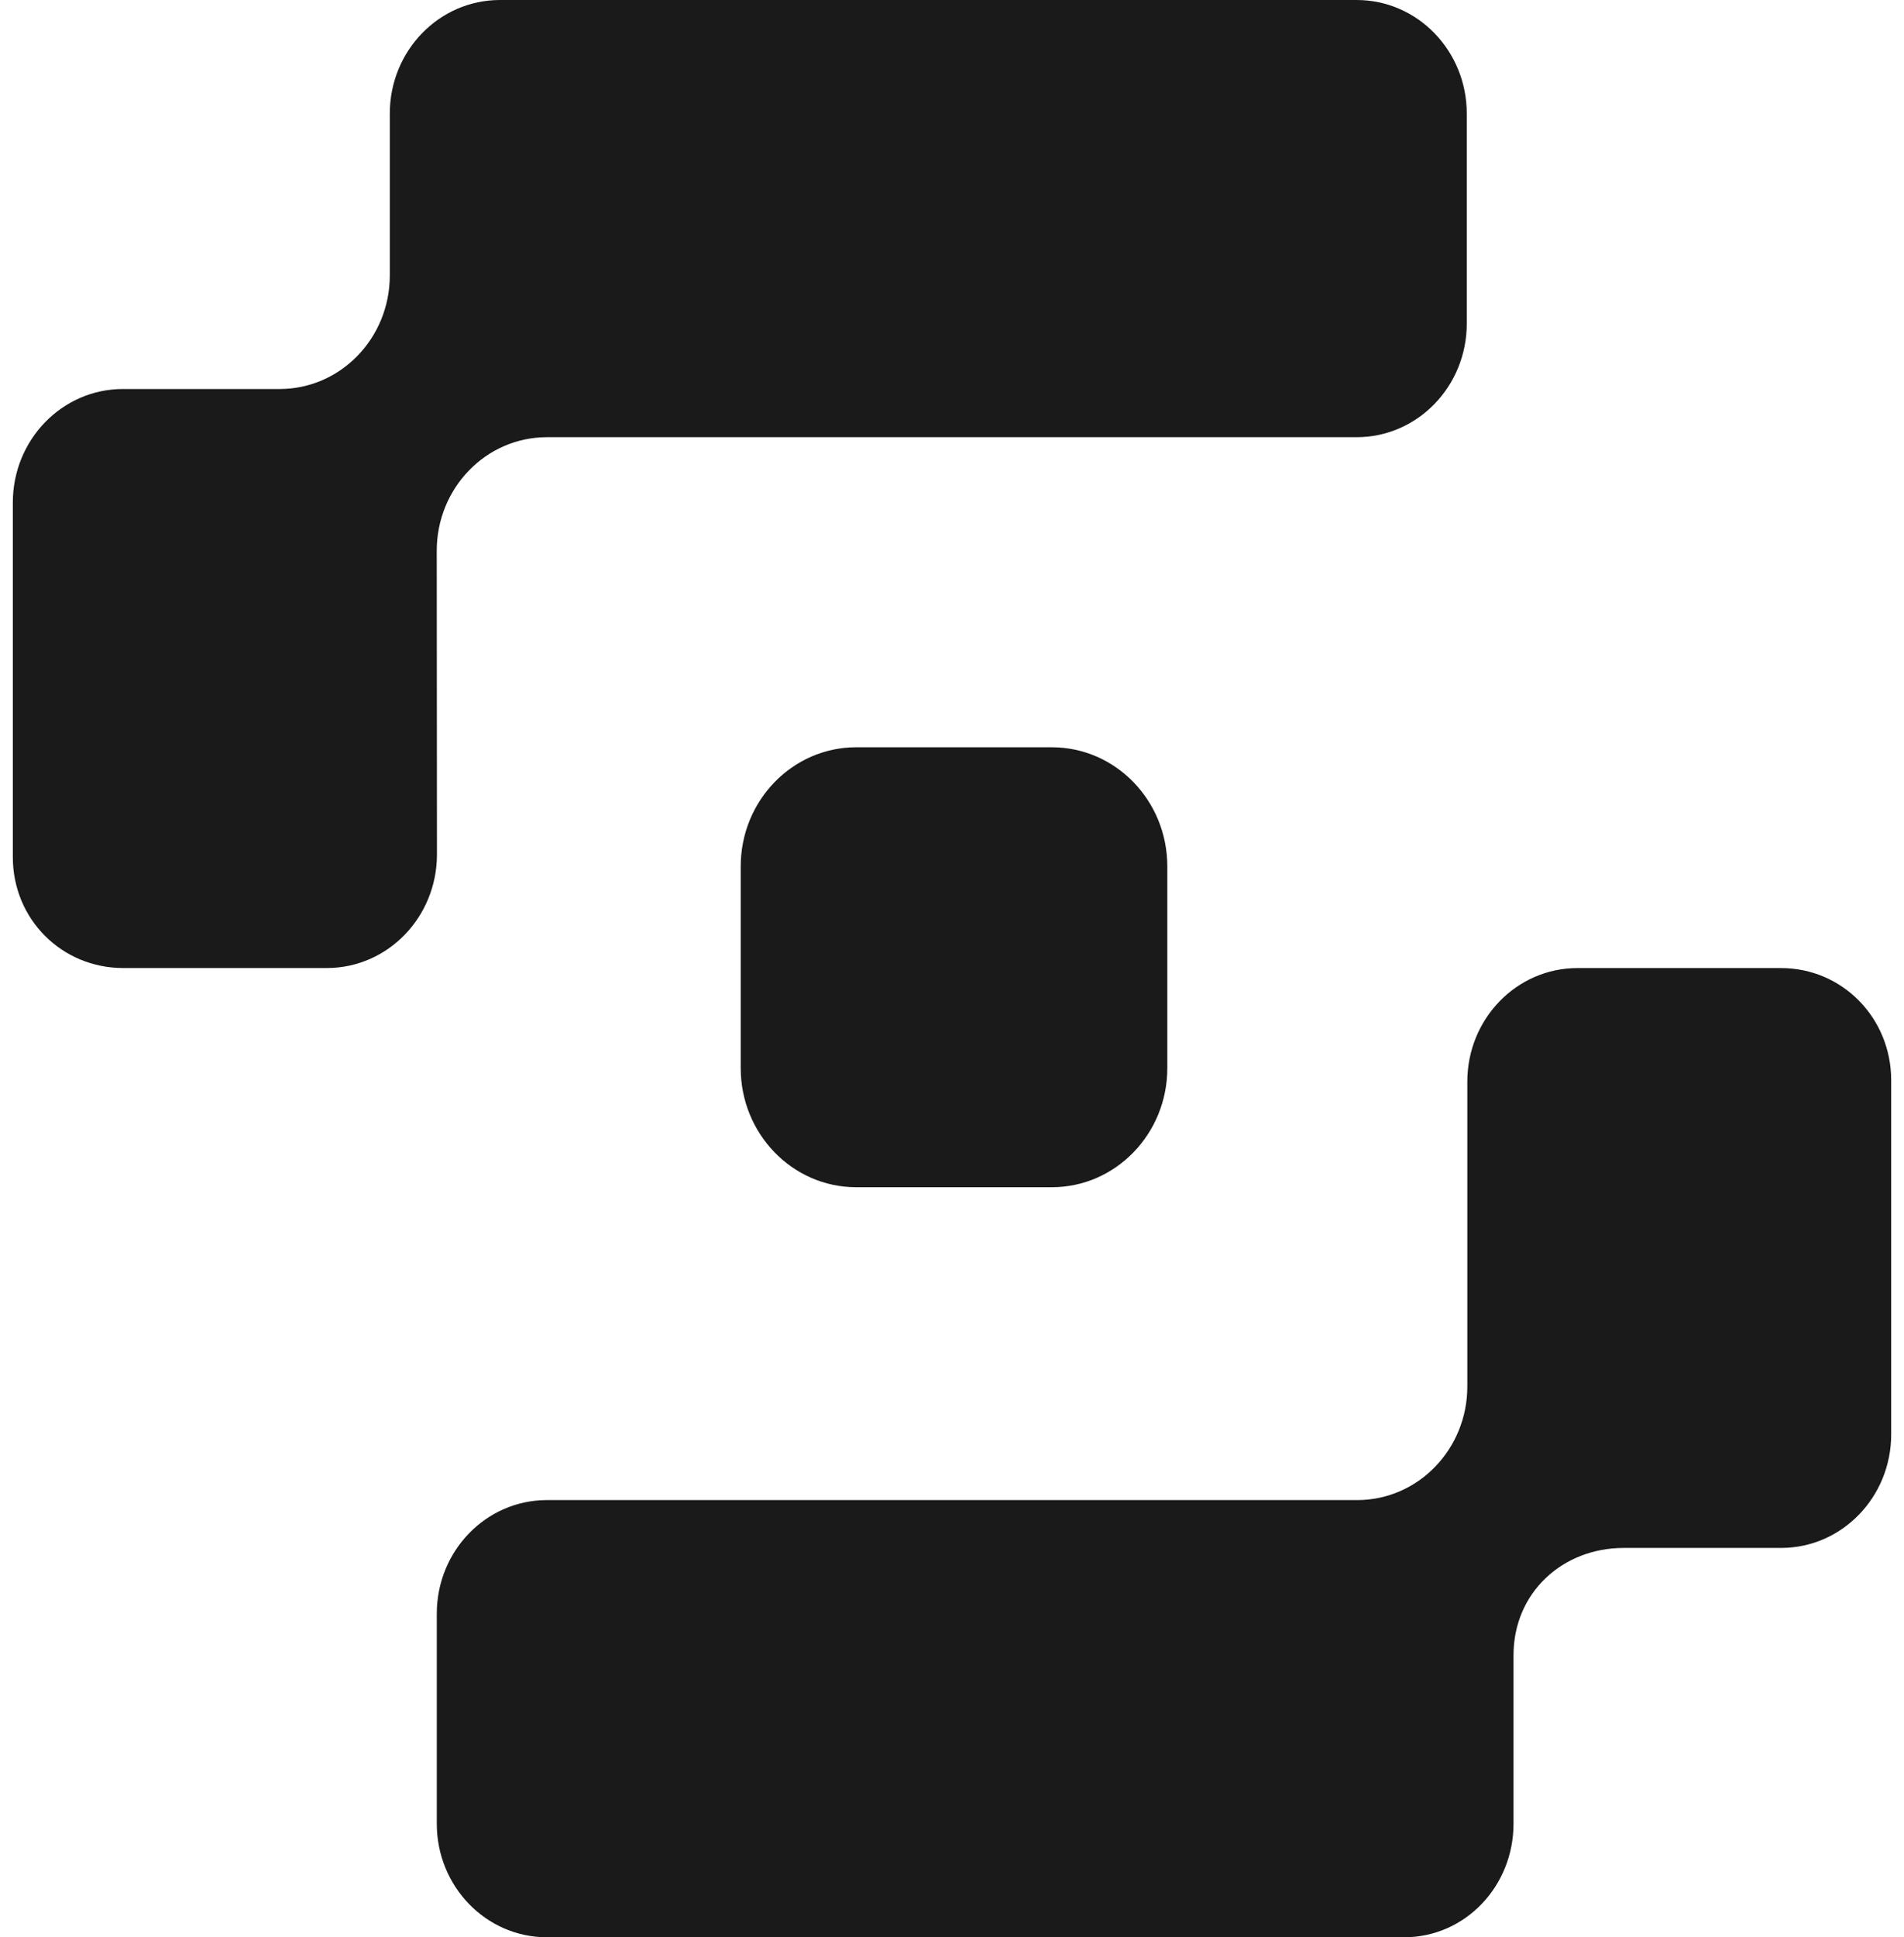
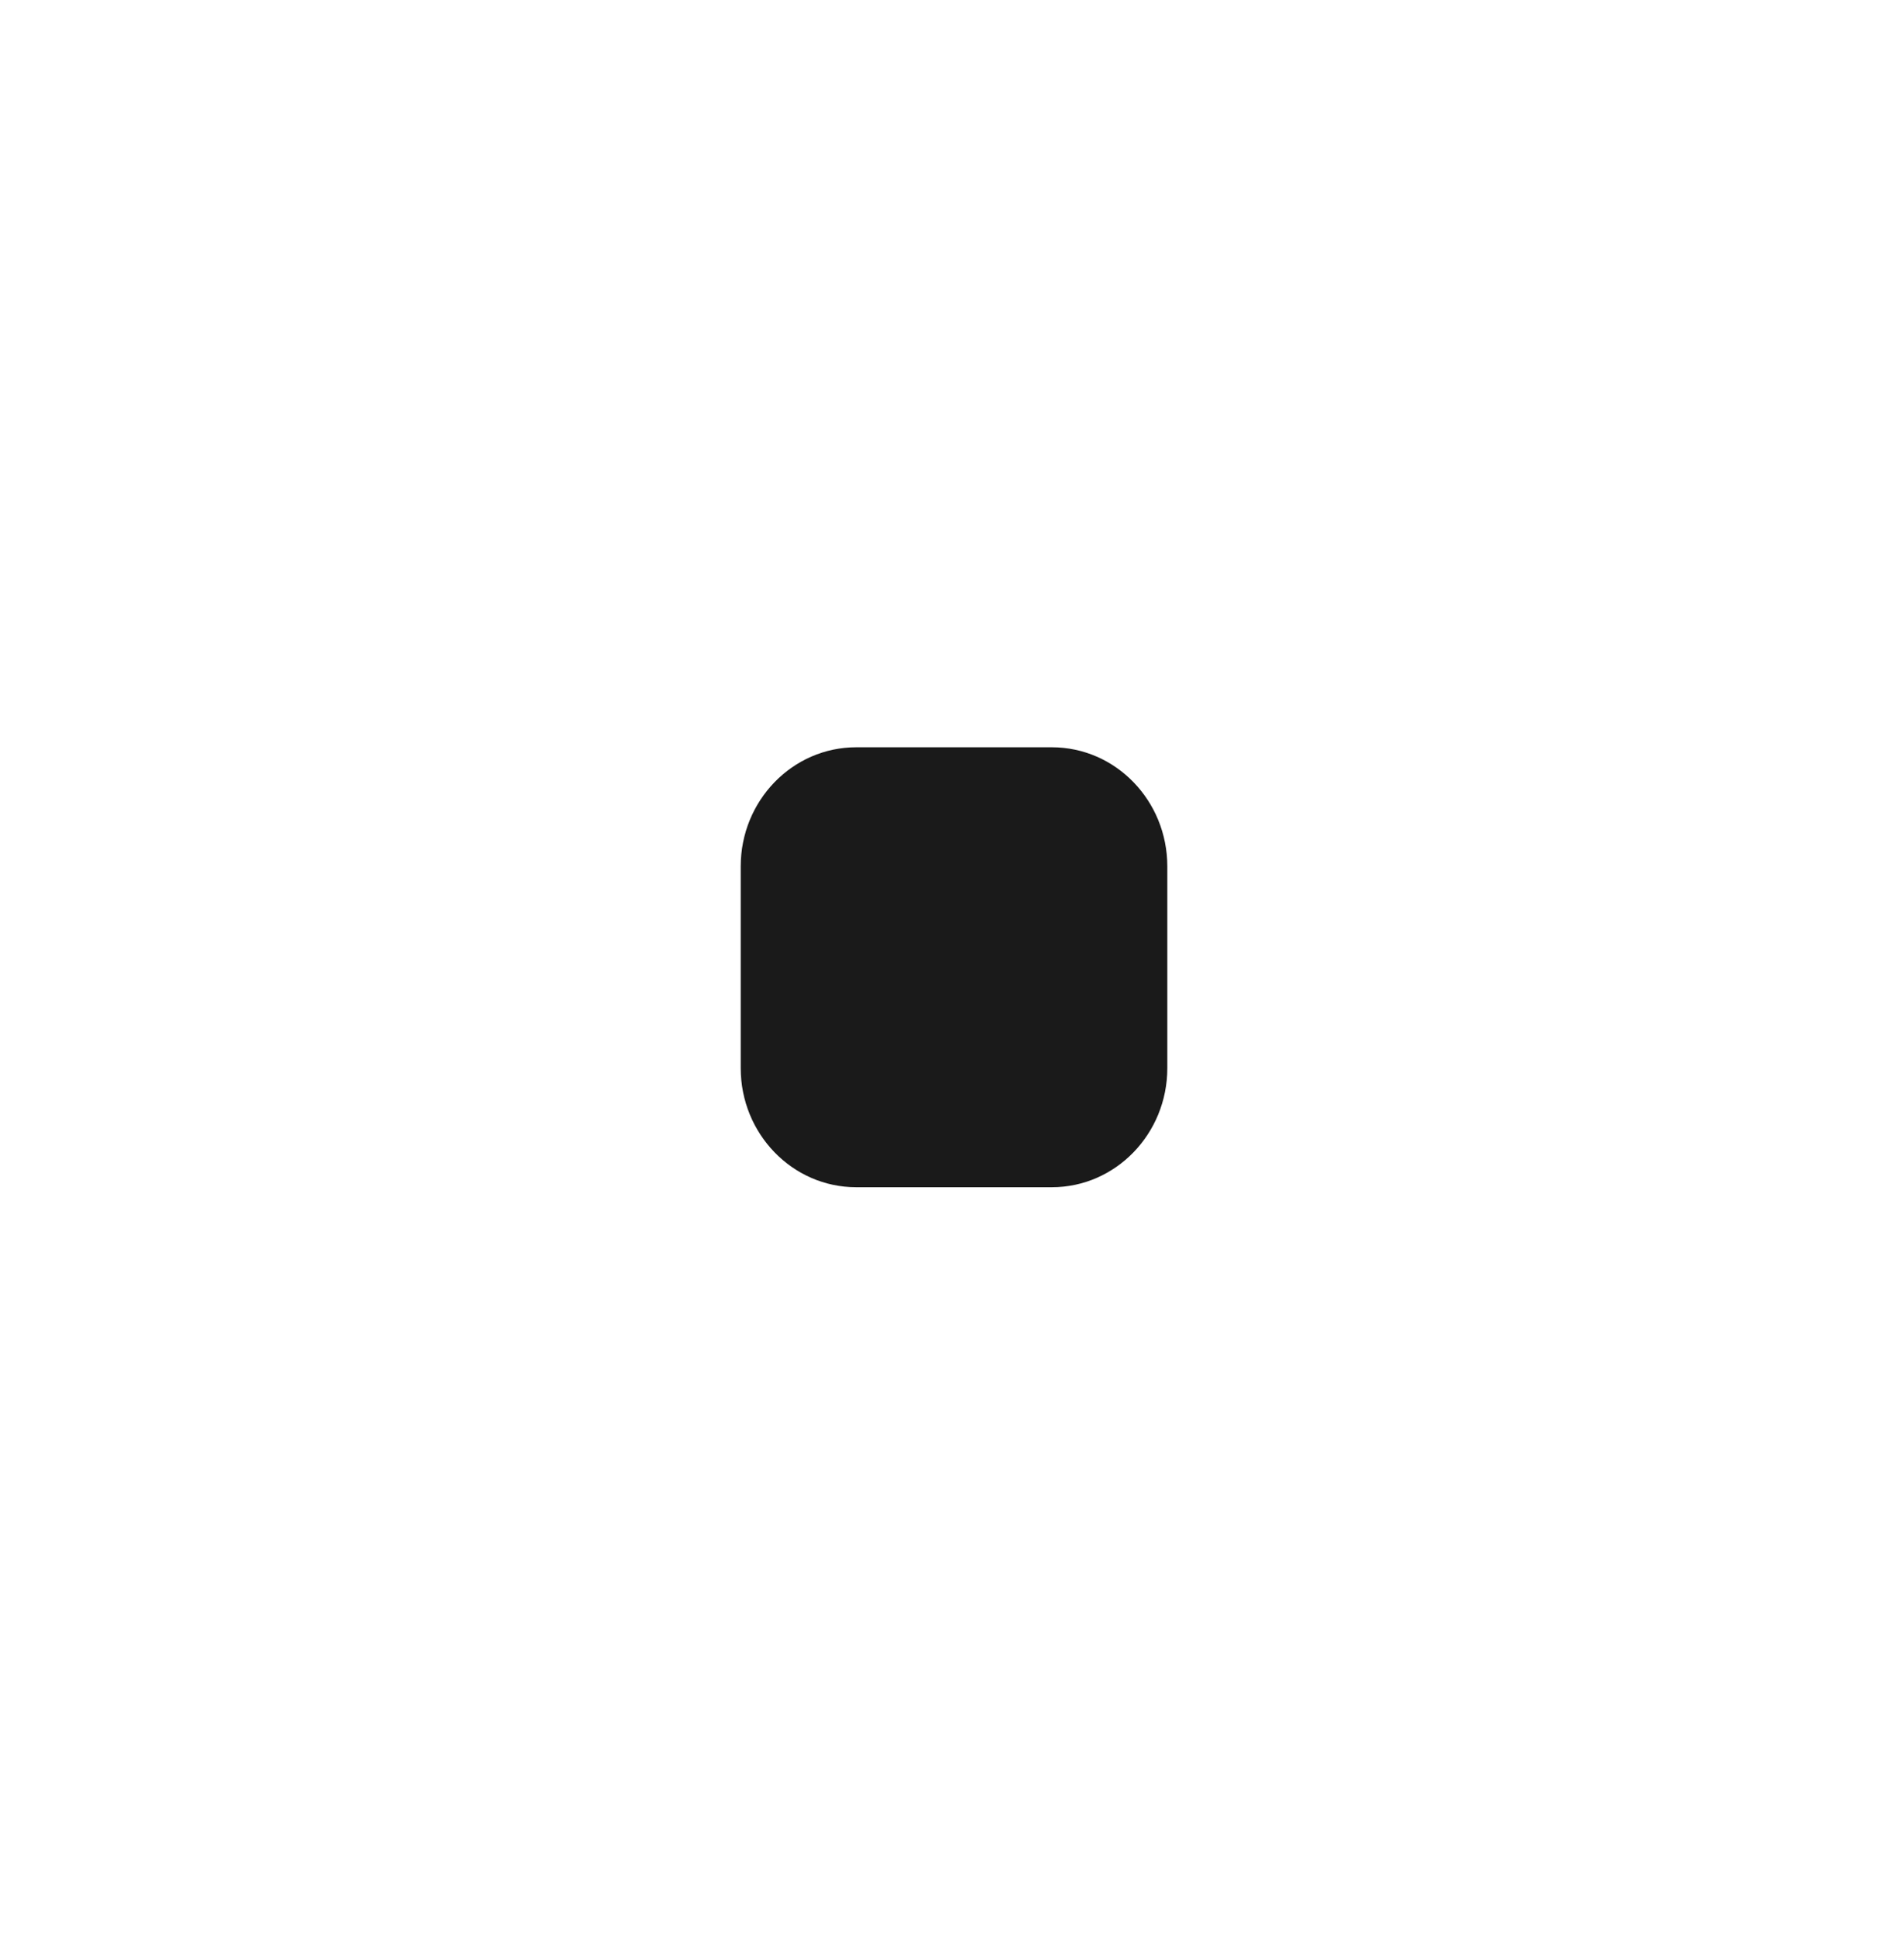
<svg xmlns="http://www.w3.org/2000/svg" width="118" height="120" viewBox="0 0 118 120" fill="none">
-   <path d="M110.384 59.964H97.762C93.992 59.964 90.937 63.113 90.937 66.999V85.884C90.937 89.77 87.882 92.919 84.112 92.919H33.895C30.125 92.919 27.07 96.067 27.07 99.954V112.965C27.07 116.851 30.125 120 33.895 120H87.019C90.789 120 93.8 116.851 93.8 112.965V102.526C93.8 98.64 96.855 95.883 100.625 95.883H110.382C114.152 95.883 117.206 92.734 117.206 88.848V66.917C117.206 63.031 114.152 59.964 110.382 59.964H110.384Z" fill="#1A1A1A" />
-   <path d="M27.067 34.116C27.067 30.23 30.122 27.081 33.892 27.081H84.078C87.848 27.081 90.903 23.932 90.903 20.046V7.035C90.903 3.149 87.848 0 84.078 0H30.982C27.212 0 24.158 3.149 24.158 7.035V17.061C24.158 20.947 21.103 24.096 17.333 24.096H7.62C3.85 24.096 0.795 27.244 0.795 31.13V53.085C0.795 56.971 3.862 59.962 7.632 59.962H20.255C24.025 59.962 27.08 56.813 27.08 52.927L27.067 34.118V34.116Z" fill="#1A1A1A" />
  <path d="M53.063 46.288H65.188C69.139 46.288 72.344 49.594 72.344 53.665V66.163C72.344 70.236 69.136 73.54 65.188 73.54H53.063C49.112 73.54 45.906 70.233 45.906 66.163V53.665C45.906 49.592 49.114 46.288 53.063 46.288Z" fill="#1A1A1A" />
</svg>